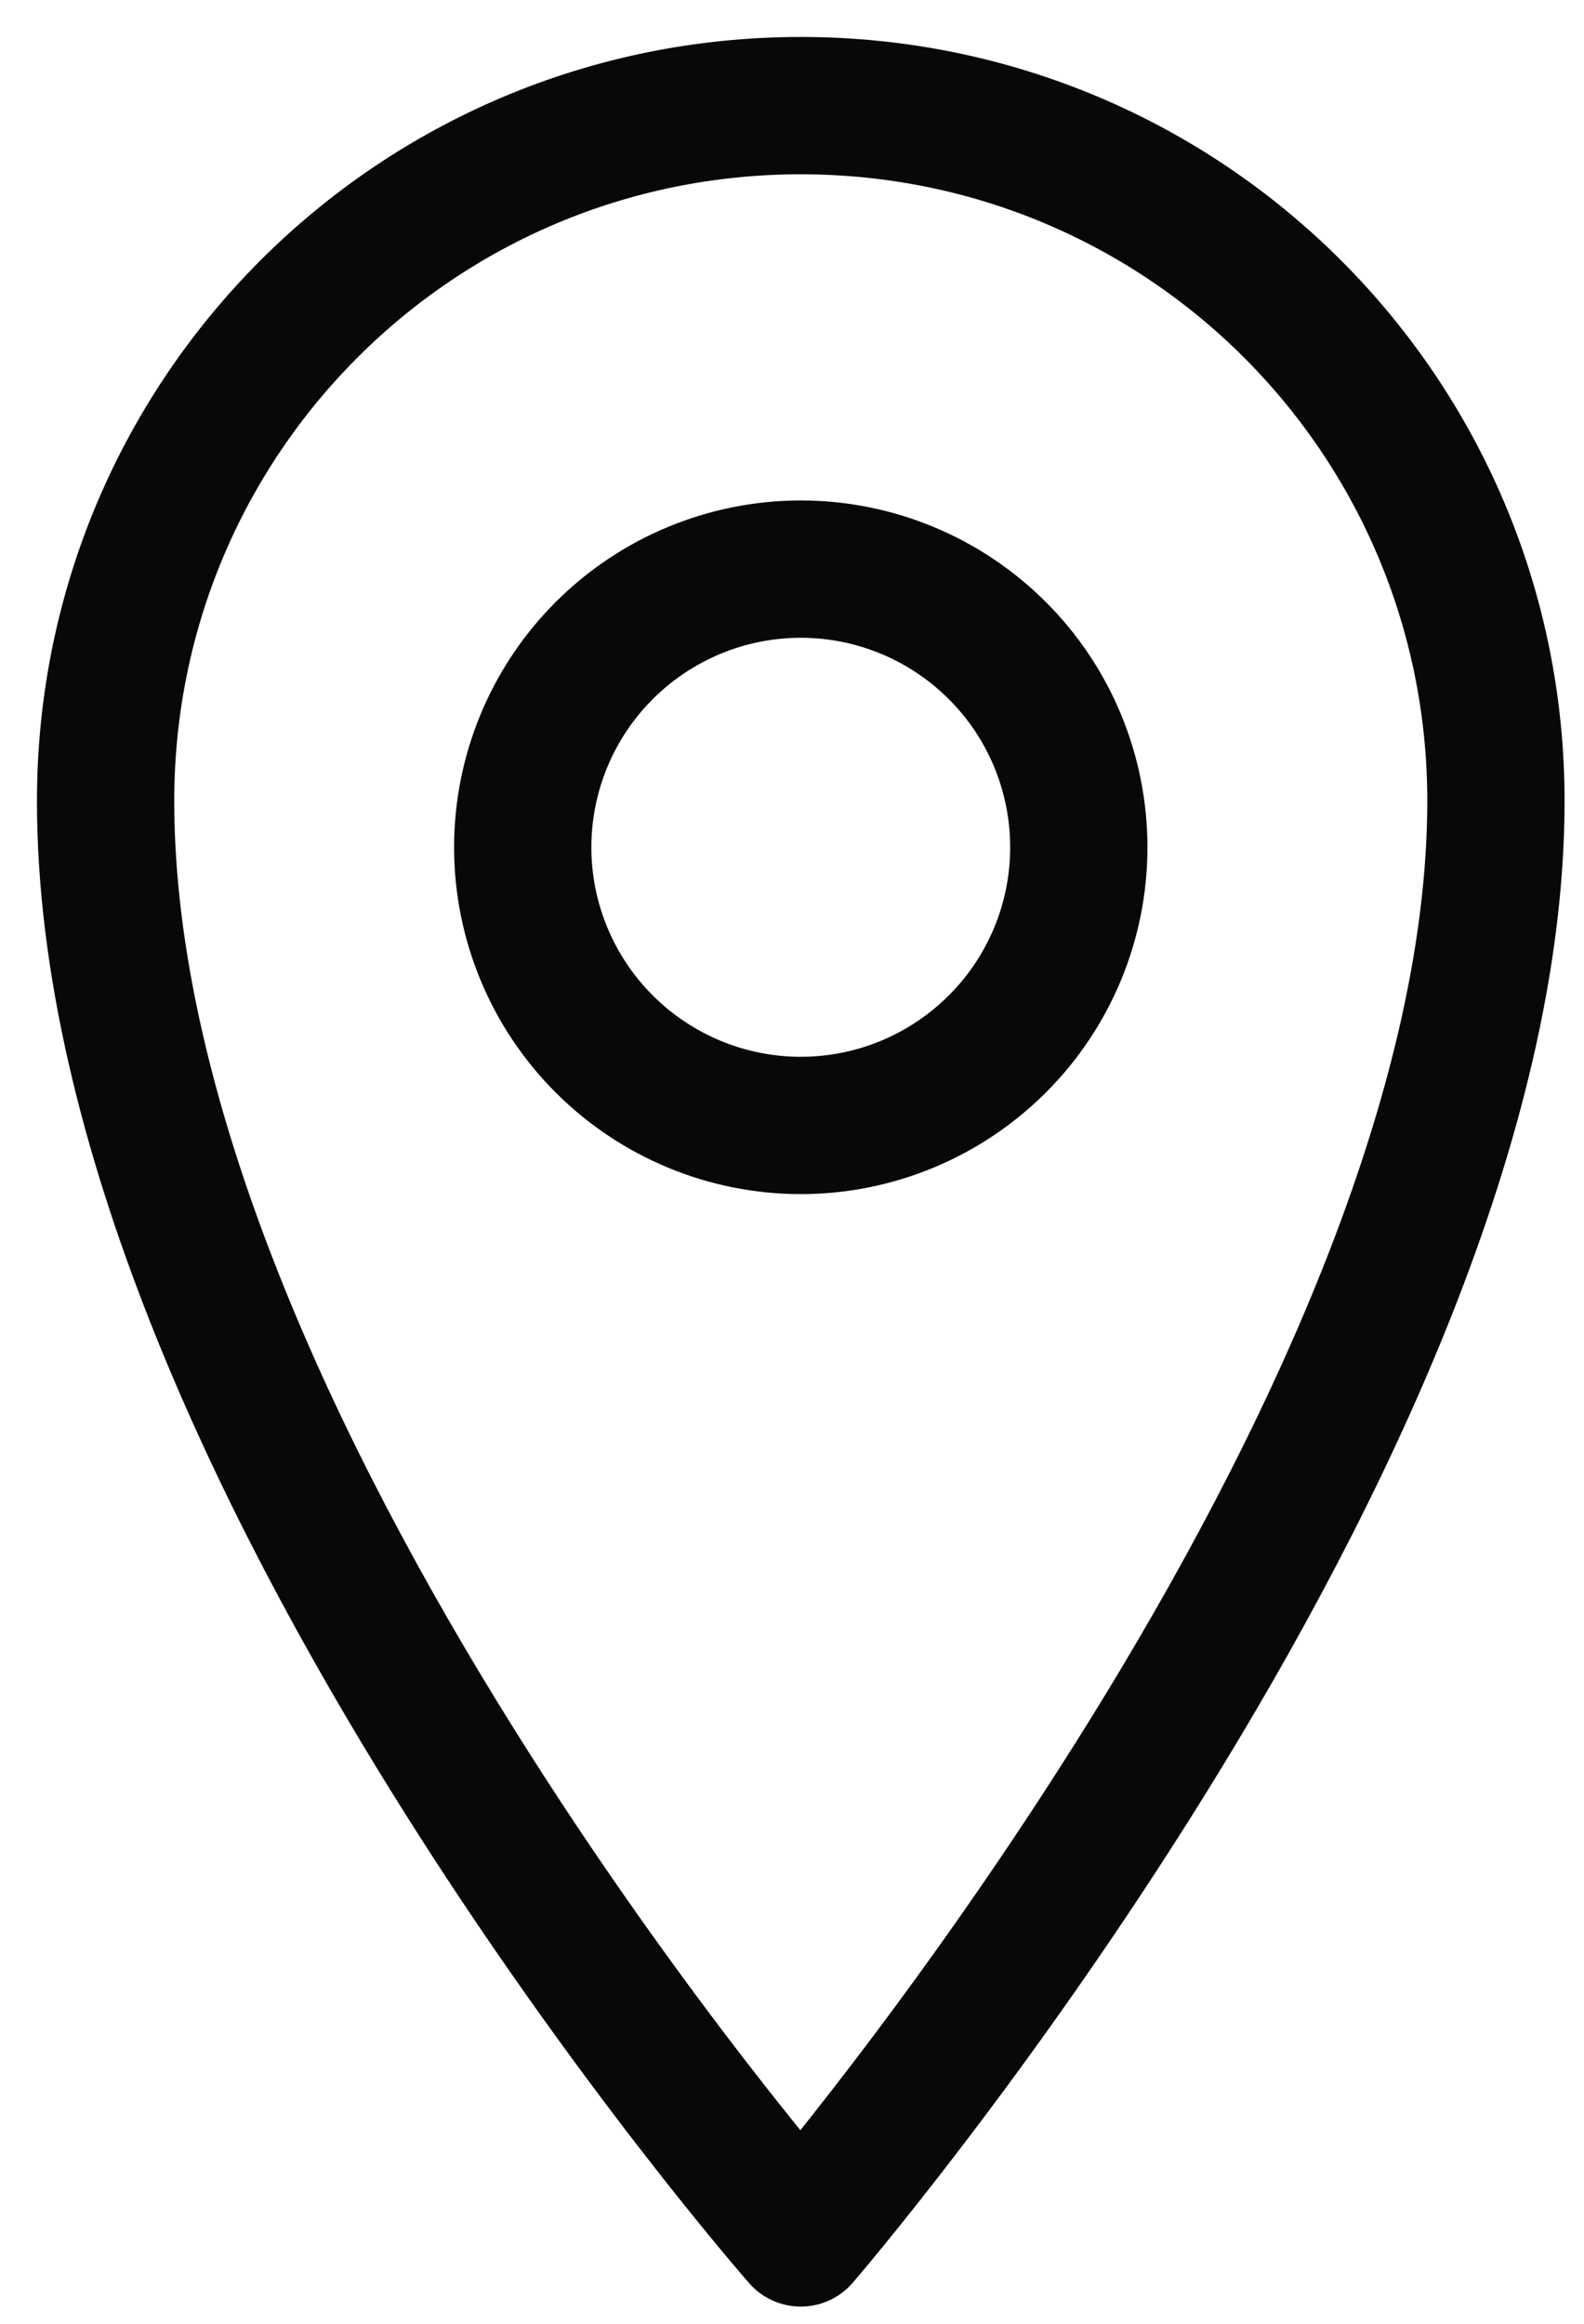
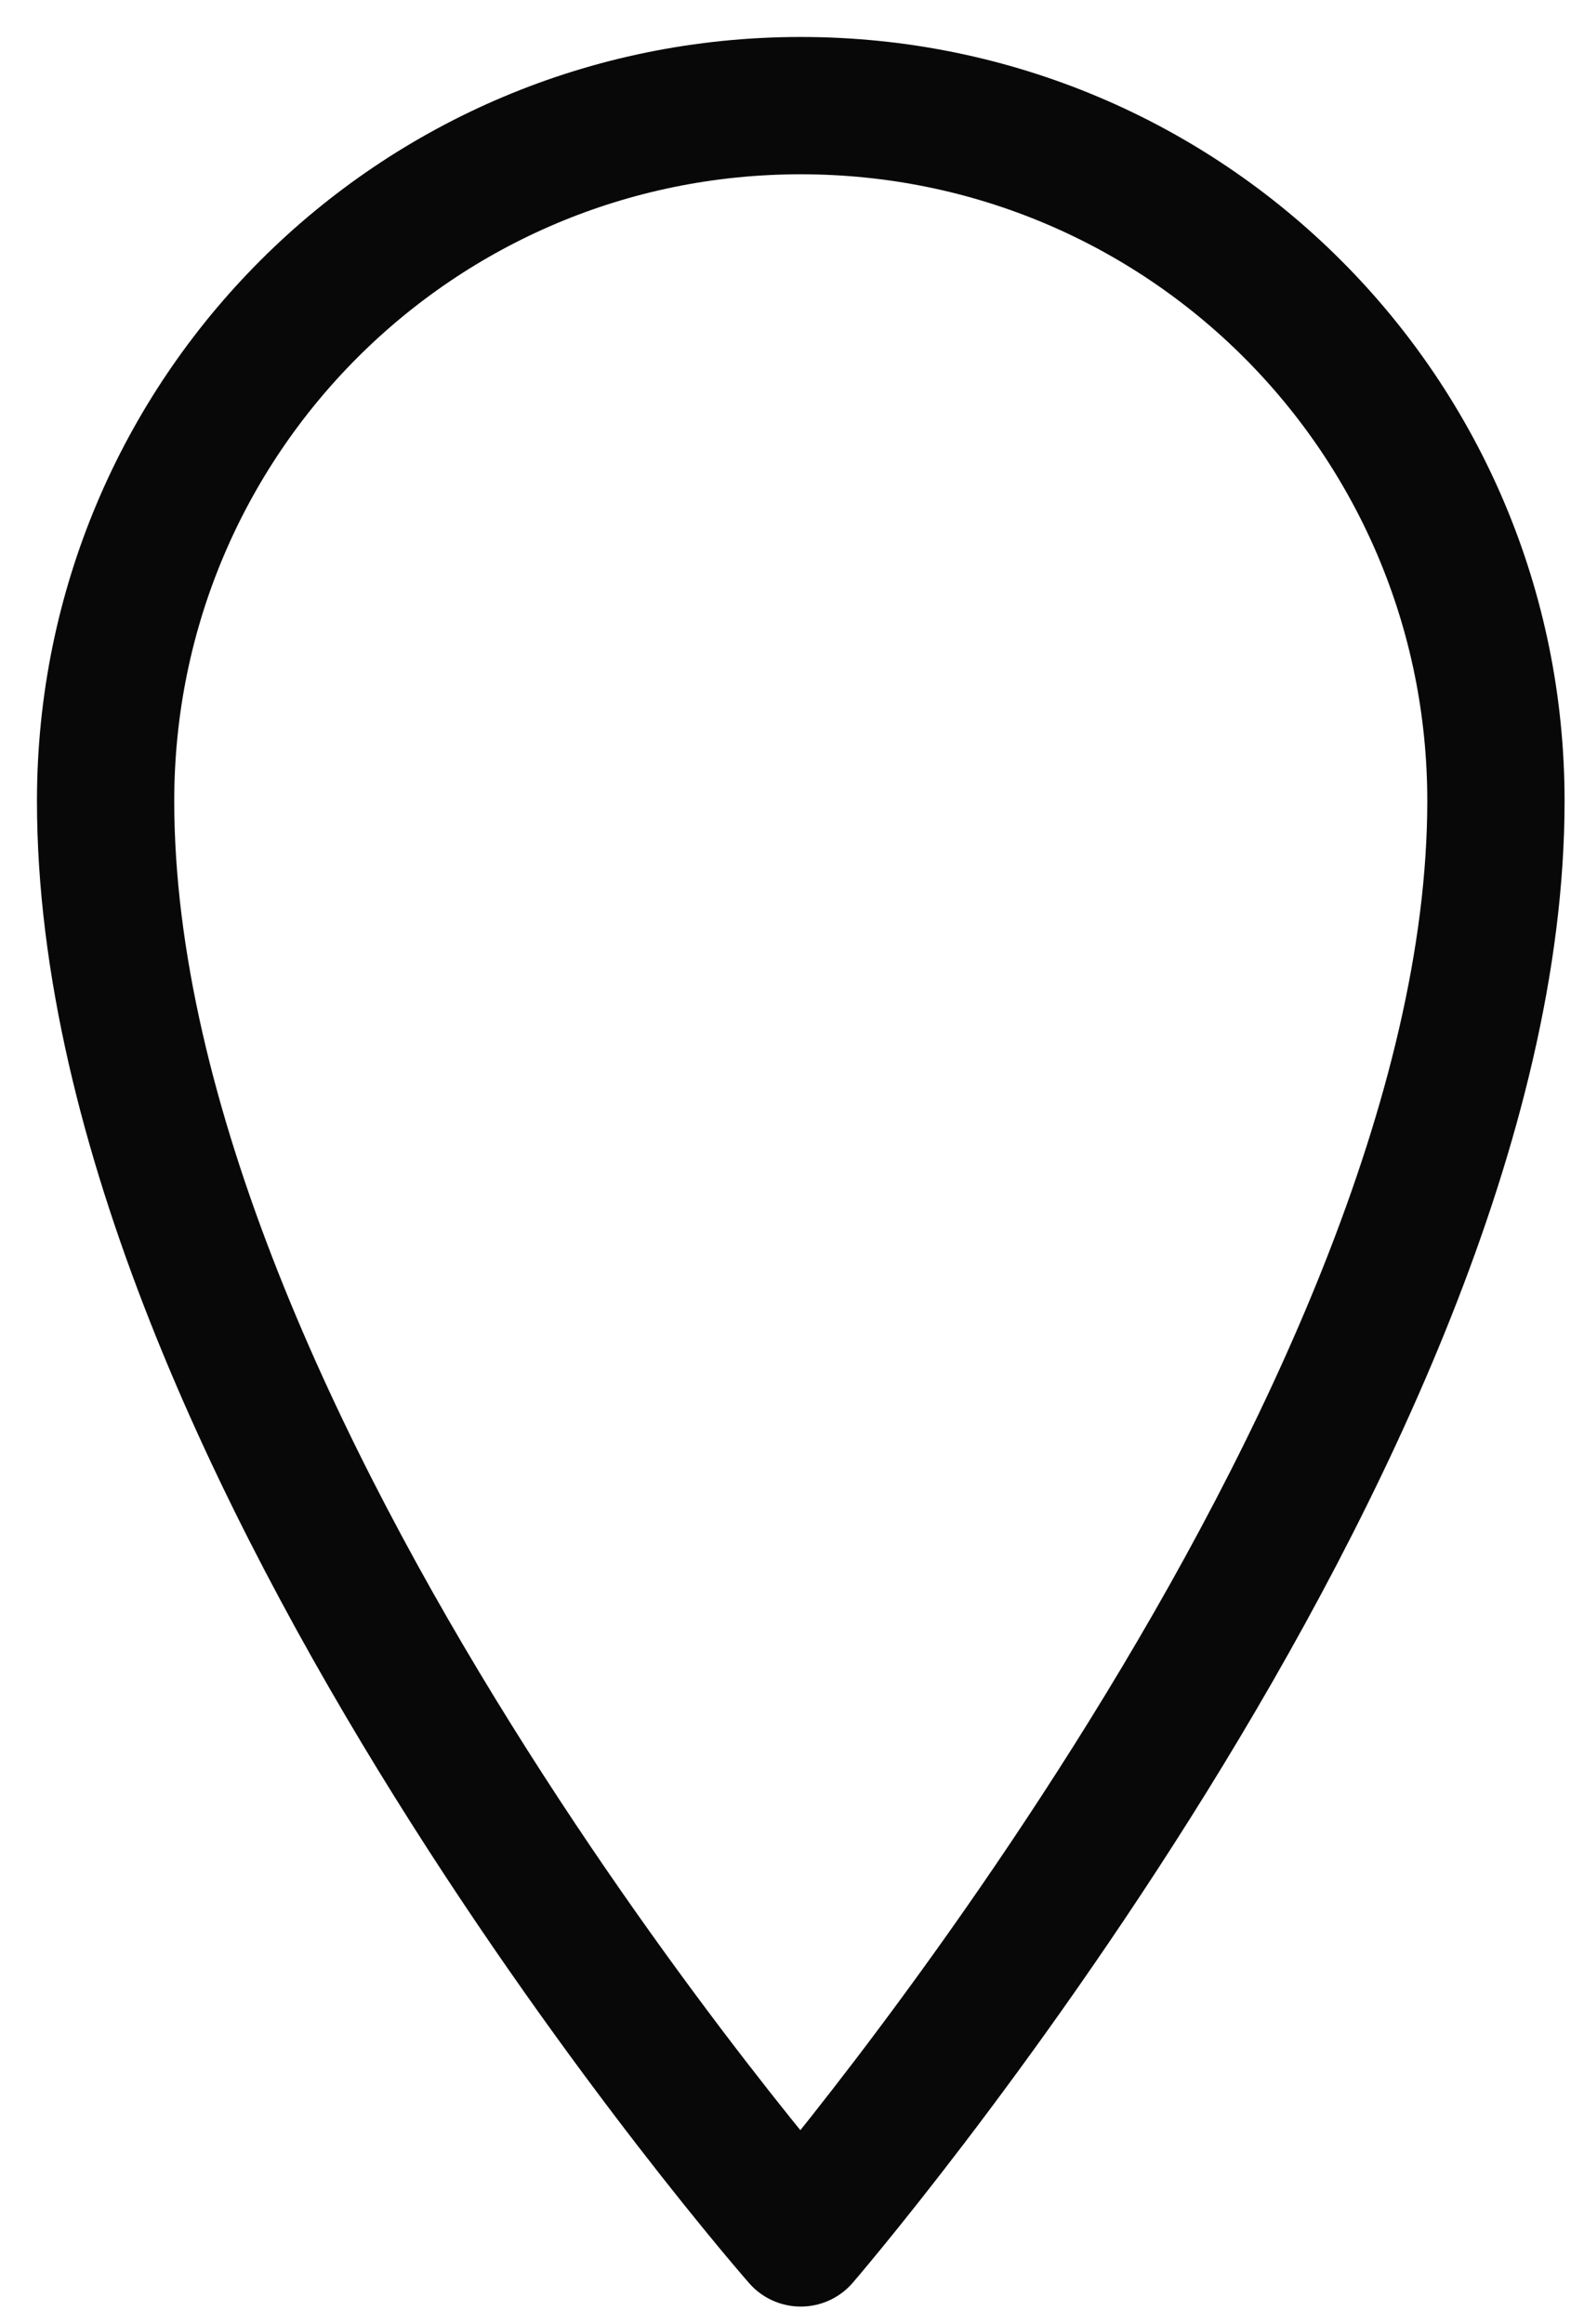
<svg xmlns="http://www.w3.org/2000/svg" width="15" height="22" viewBox="0 0 15 22" fill="none">
  <path d="M14.166 7.583C14.166 13.551 7.583 21.187 7.583 21.187C7.583 21.187 1 13.683 1 7.583C1 3.94 3.94 1 7.583 1C11.225 1 14.166 3.94 14.166 7.583Z" stroke="#080808" stroke-width="1.3" stroke-linejoin="round" />
-   <path d="M7.583 5.388C6.885 5.388 6.215 5.666 5.721 6.16C5.228 6.653 4.95 7.323 4.95 8.022C4.95 8.72 5.228 9.39 5.721 9.883C6.215 10.377 6.885 10.655 7.583 10.655C8.282 10.655 8.951 10.377 9.445 9.883C9.939 9.39 10.216 8.72 10.216 8.022C10.216 7.323 9.939 6.653 9.445 6.16C8.951 5.666 8.282 5.388 7.583 5.388V5.388Z" stroke="#080808" stroke-width="1.3" stroke-linejoin="round" />
</svg>